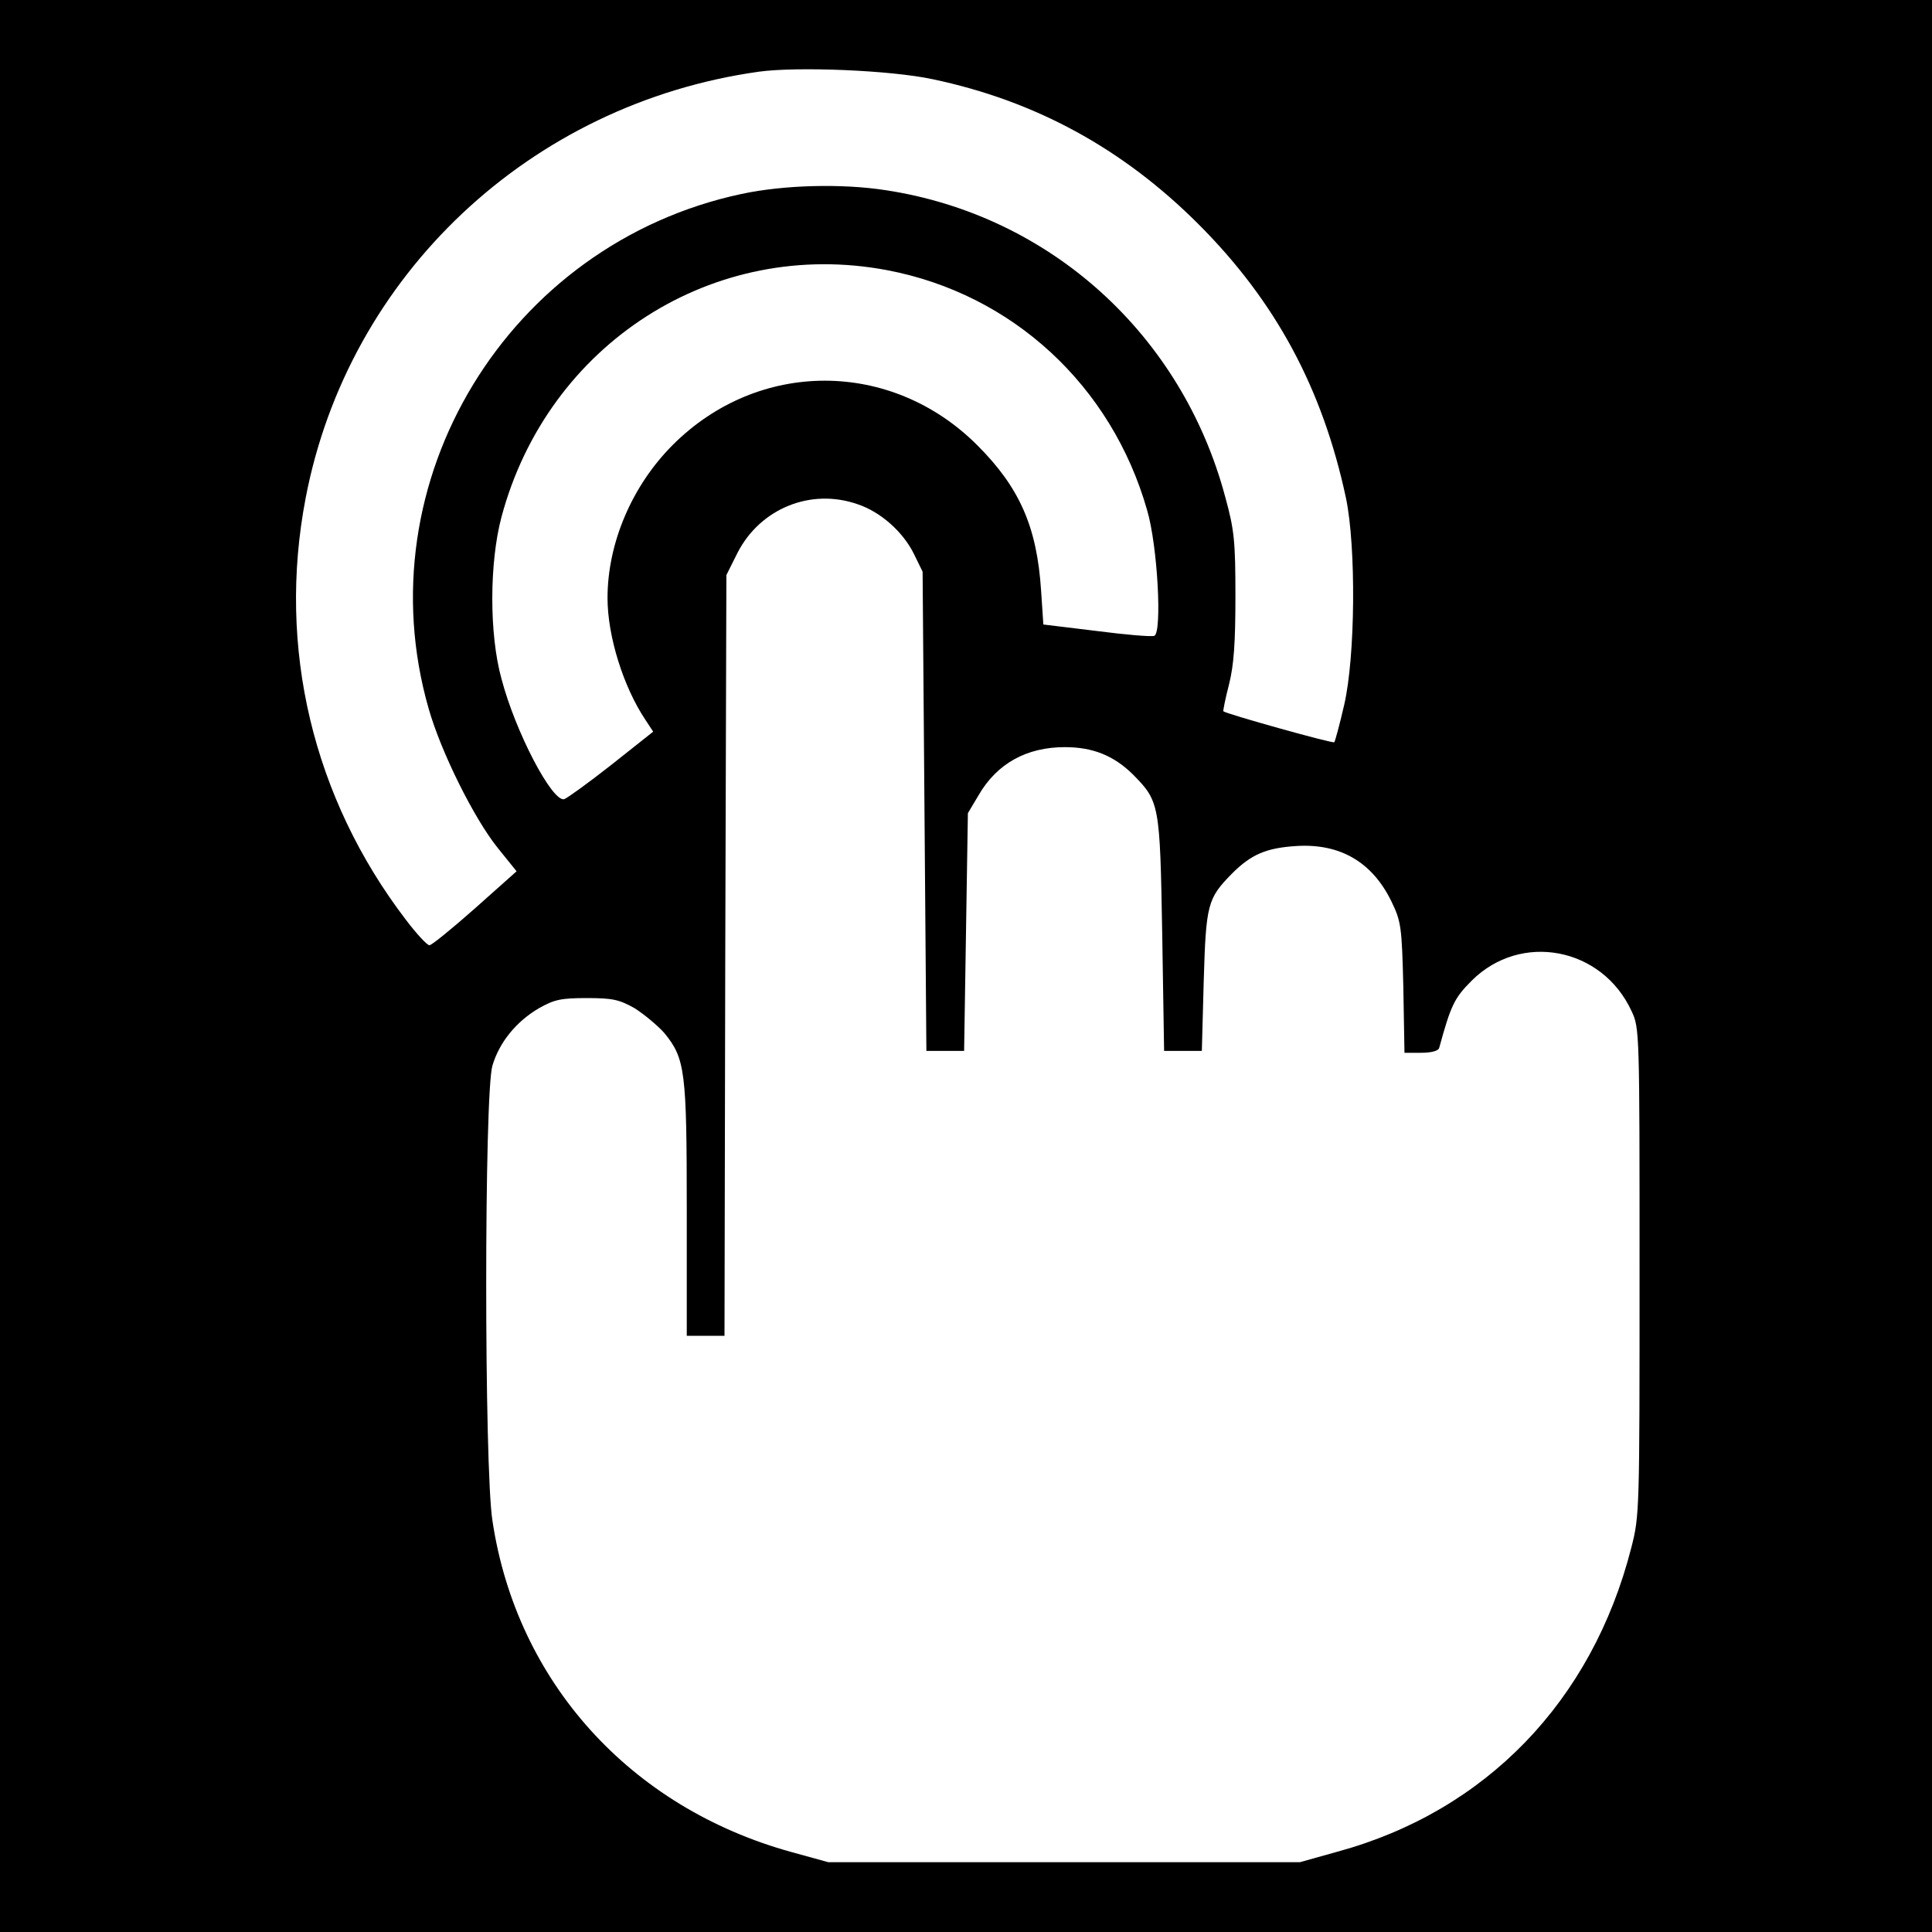
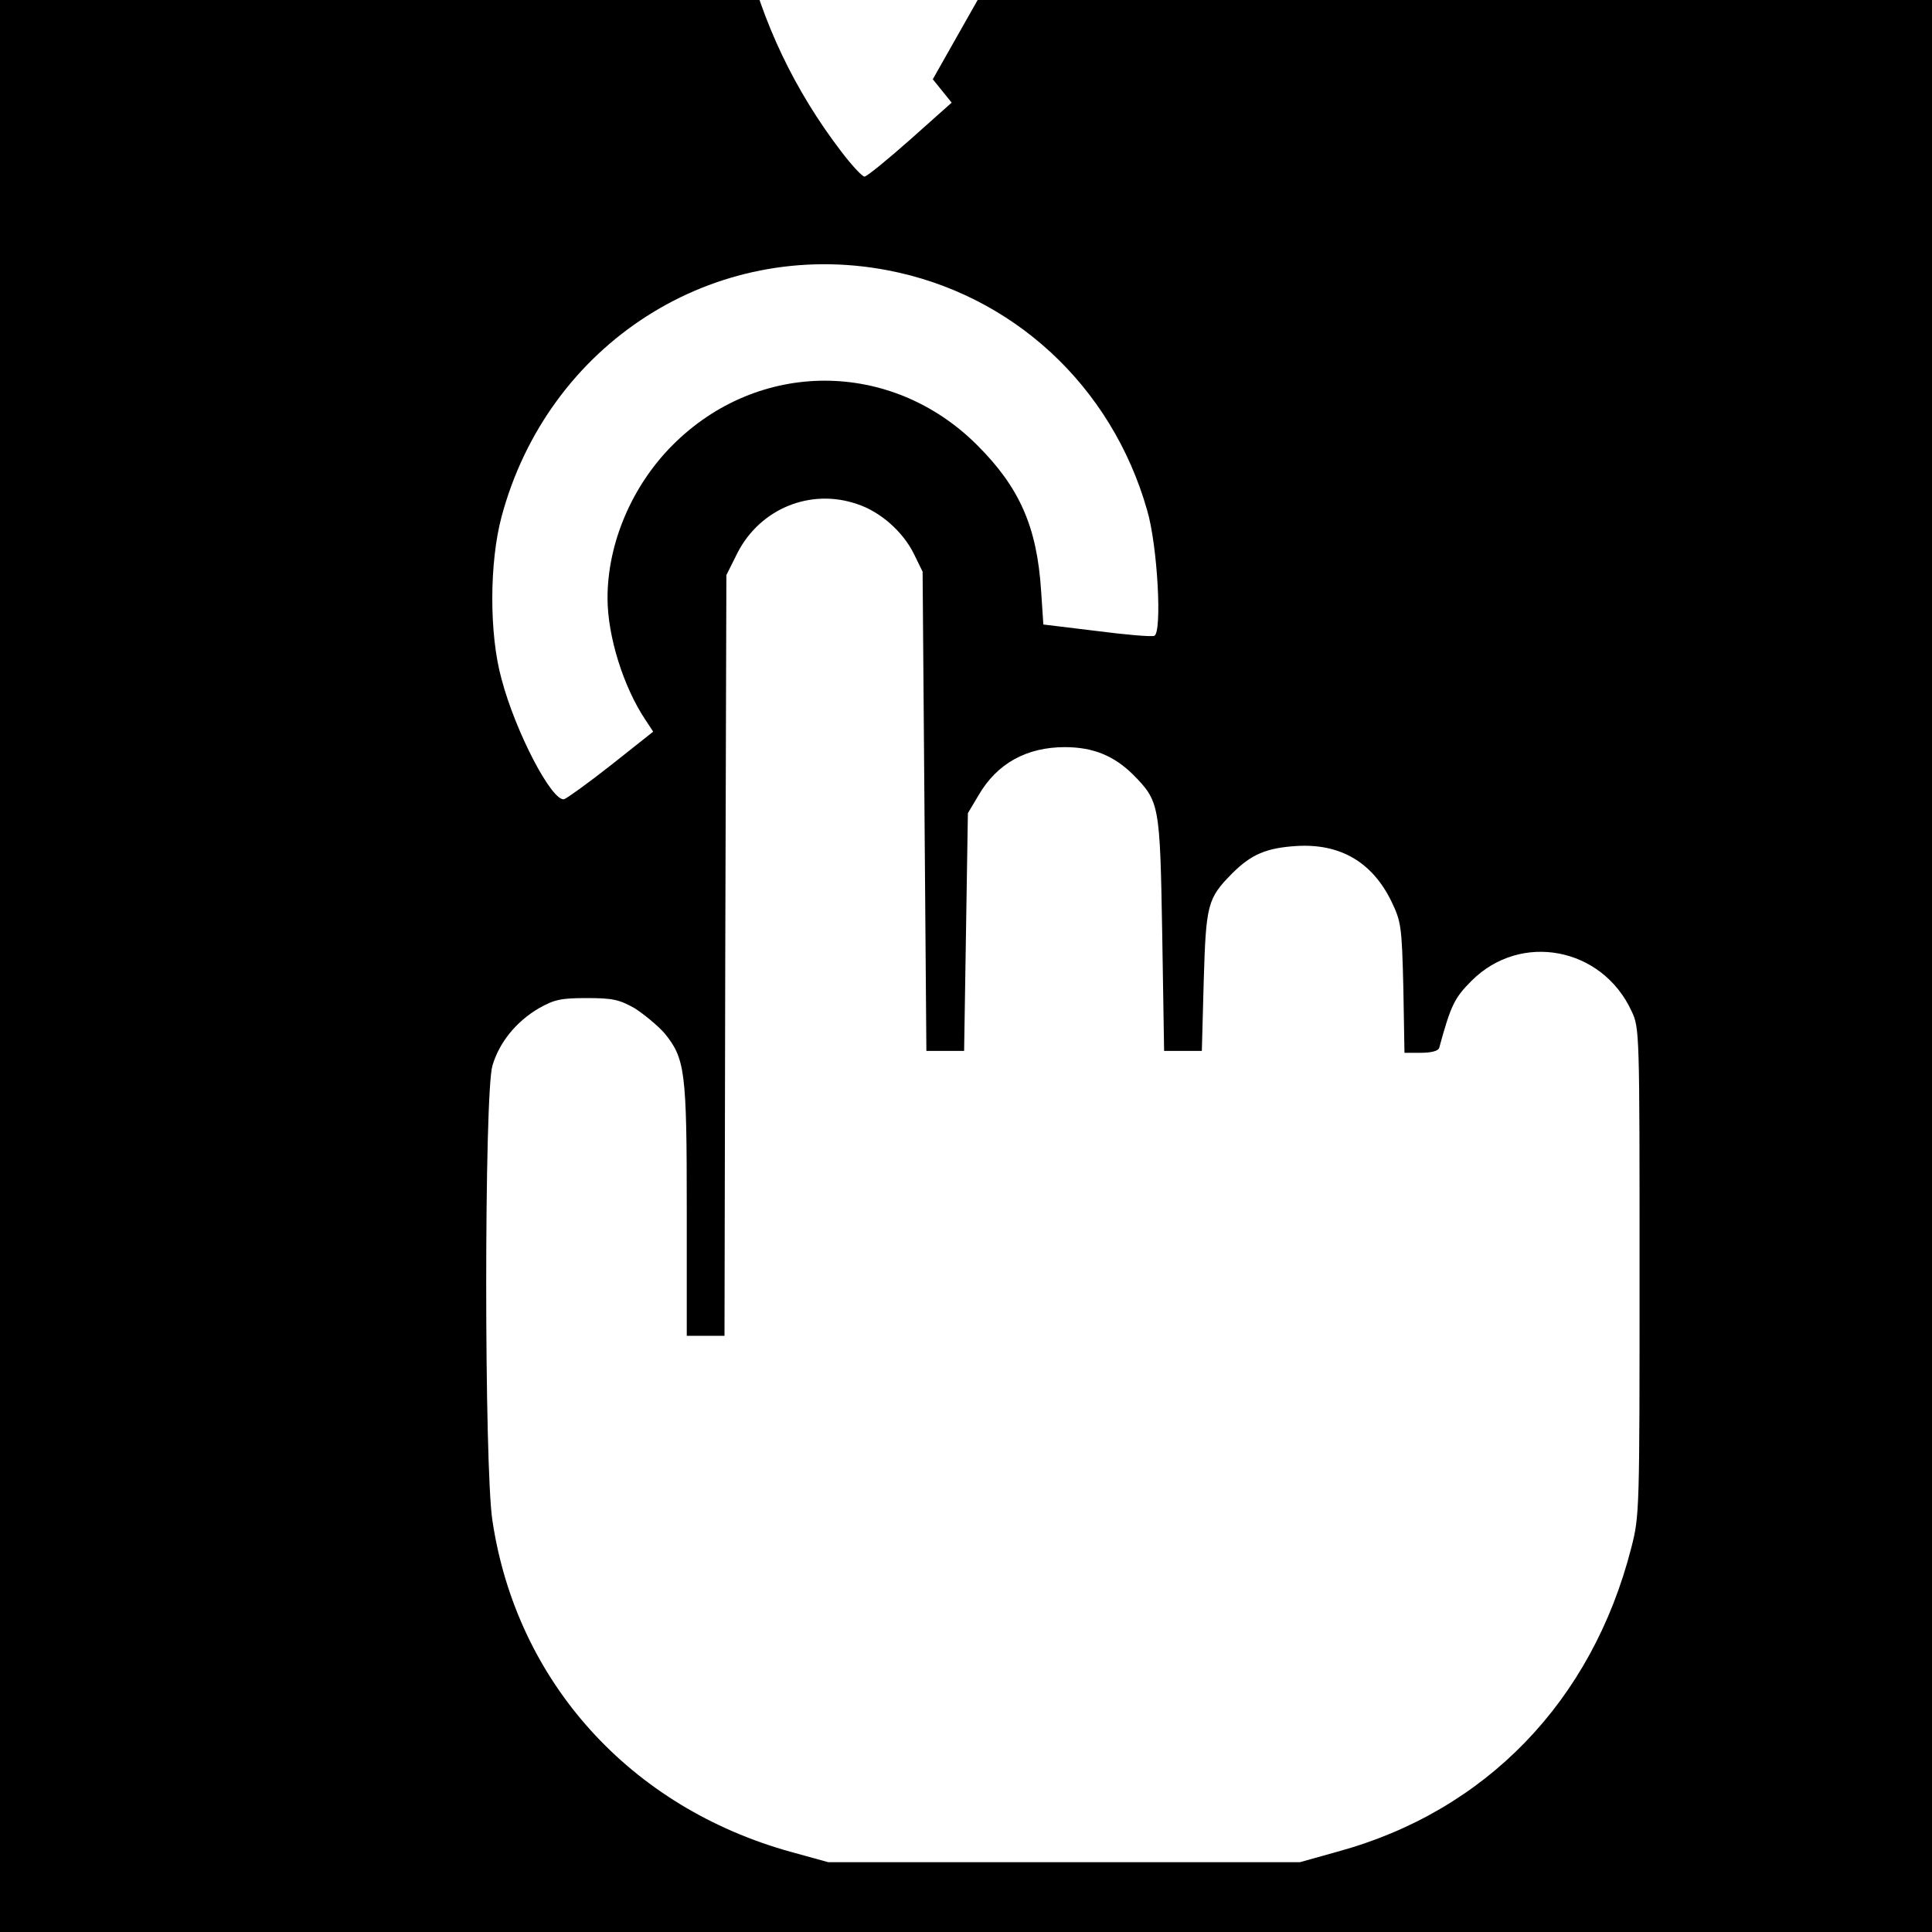
<svg xmlns="http://www.w3.org/2000/svg" version="1.0" width="512pt" height="512pt" viewBox="0 0 512 512" preserveAspectRatio="xMidYMid meet">
  <g transform="translate(0,512) scale(0.1,-0.1)" fill="#000000" stroke="none">
-     <path d="M0 2560 l0 -2560 2560 0 2560 0 0 2560 0 2560 -2560 0 -2560 0 0 -2560z m2472 2350 c271 -57 503 -183 704 -384 205 -205 329 -436 391 -726 27 -129 25 -421 -5 -549 -12 -52 -24 -96 -26 -98 -4 -4 -286 75 -294 82 -1 1 5 33 15 71 13 52 17 111 17 234 0 146 -3 176 -27 263 -115 431 -465 747 -900 813 -116 18 -270 14 -382 -10 -619 -132 -1002 -762 -829 -1364 33 -116 121 -292 183 -369 l50 -62 -110 -98 c-61 -54 -115 -98 -121 -98 -6 0 -34 30 -62 67 -247 323 -342 722 -266 1118 113 591 595 1045 1201 1130 102 14 350 4 461 -20z m-121 -506 c332 -63 595 -306 689 -636 28 -95 40 -325 19 -333 -8 -3 -77 3 -154 13 l-140 17 -6 90 c-11 169 -57 273 -169 385 -228 228 -580 228 -807 1 -108 -108 -173 -260 -173 -406 0 -101 42 -235 100 -322 l21 -32 -111 -88 c-61 -48 -118 -89 -125 -91 -32 -7 -129 178 -166 319 -33 119 -32 309 0 429 123 460 563 741 1022 654z m-79 -620 c61 -20 121 -73 150 -132 l23 -47 5 -635 5 -635 50 0 50 0 5 315 5 315 28 47 c49 85 128 128 229 128 75 0 130 -23 180 -72 71 -72 72 -78 78 -423 l5 -310 50 0 50 0 5 185 c6 204 10 219 75 285 51 51 91 68 171 73 115 7 200 -42 251 -146 26 -54 28 -65 32 -229 l3 -173 44 0 c27 0 46 5 48 13 31 113 40 132 86 178 130 130 346 89 424 -81 21 -44 21 -57 21 -690 0 -634 0 -647 -22 -732 -104 -407 -386 -698 -778 -805 l-100 -28 -625 0 -625 0 -98 27 c-427 118 -728 451 -792 878 -22 140 -22 1134 0 1206 18 61 62 116 123 152 41 23 58 27 127 27 69 0 86 -4 127 -27 25 -16 60 -45 78 -65 56 -68 60 -101 60 -470 l0 -333 50 0 50 0 2 1008 3 1008 30 60 c60 116 193 171 317 128z" />
+     <path d="M0 2560 l0 -2560 2560 0 2560 0 0 2560 0 2560 -2560 0 -2560 0 0 -2560z m2472 2350 l50 -62 -110 -98 c-61 -54 -115 -98 -121 -98 -6 0 -34 30 -62 67 -247 323 -342 722 -266 1118 113 591 595 1045 1201 1130 102 14 350 4 461 -20z m-121 -506 c332 -63 595 -306 689 -636 28 -95 40 -325 19 -333 -8 -3 -77 3 -154 13 l-140 17 -6 90 c-11 169 -57 273 -169 385 -228 228 -580 228 -807 1 -108 -108 -173 -260 -173 -406 0 -101 42 -235 100 -322 l21 -32 -111 -88 c-61 -48 -118 -89 -125 -91 -32 -7 -129 178 -166 319 -33 119 -32 309 0 429 123 460 563 741 1022 654z m-79 -620 c61 -20 121 -73 150 -132 l23 -47 5 -635 5 -635 50 0 50 0 5 315 5 315 28 47 c49 85 128 128 229 128 75 0 130 -23 180 -72 71 -72 72 -78 78 -423 l5 -310 50 0 50 0 5 185 c6 204 10 219 75 285 51 51 91 68 171 73 115 7 200 -42 251 -146 26 -54 28 -65 32 -229 l3 -173 44 0 c27 0 46 5 48 13 31 113 40 132 86 178 130 130 346 89 424 -81 21 -44 21 -57 21 -690 0 -634 0 -647 -22 -732 -104 -407 -386 -698 -778 -805 l-100 -28 -625 0 -625 0 -98 27 c-427 118 -728 451 -792 878 -22 140 -22 1134 0 1206 18 61 62 116 123 152 41 23 58 27 127 27 69 0 86 -4 127 -27 25 -16 60 -45 78 -65 56 -68 60 -101 60 -470 l0 -333 50 0 50 0 2 1008 3 1008 30 60 c60 116 193 171 317 128z" />
  </g>
</svg>